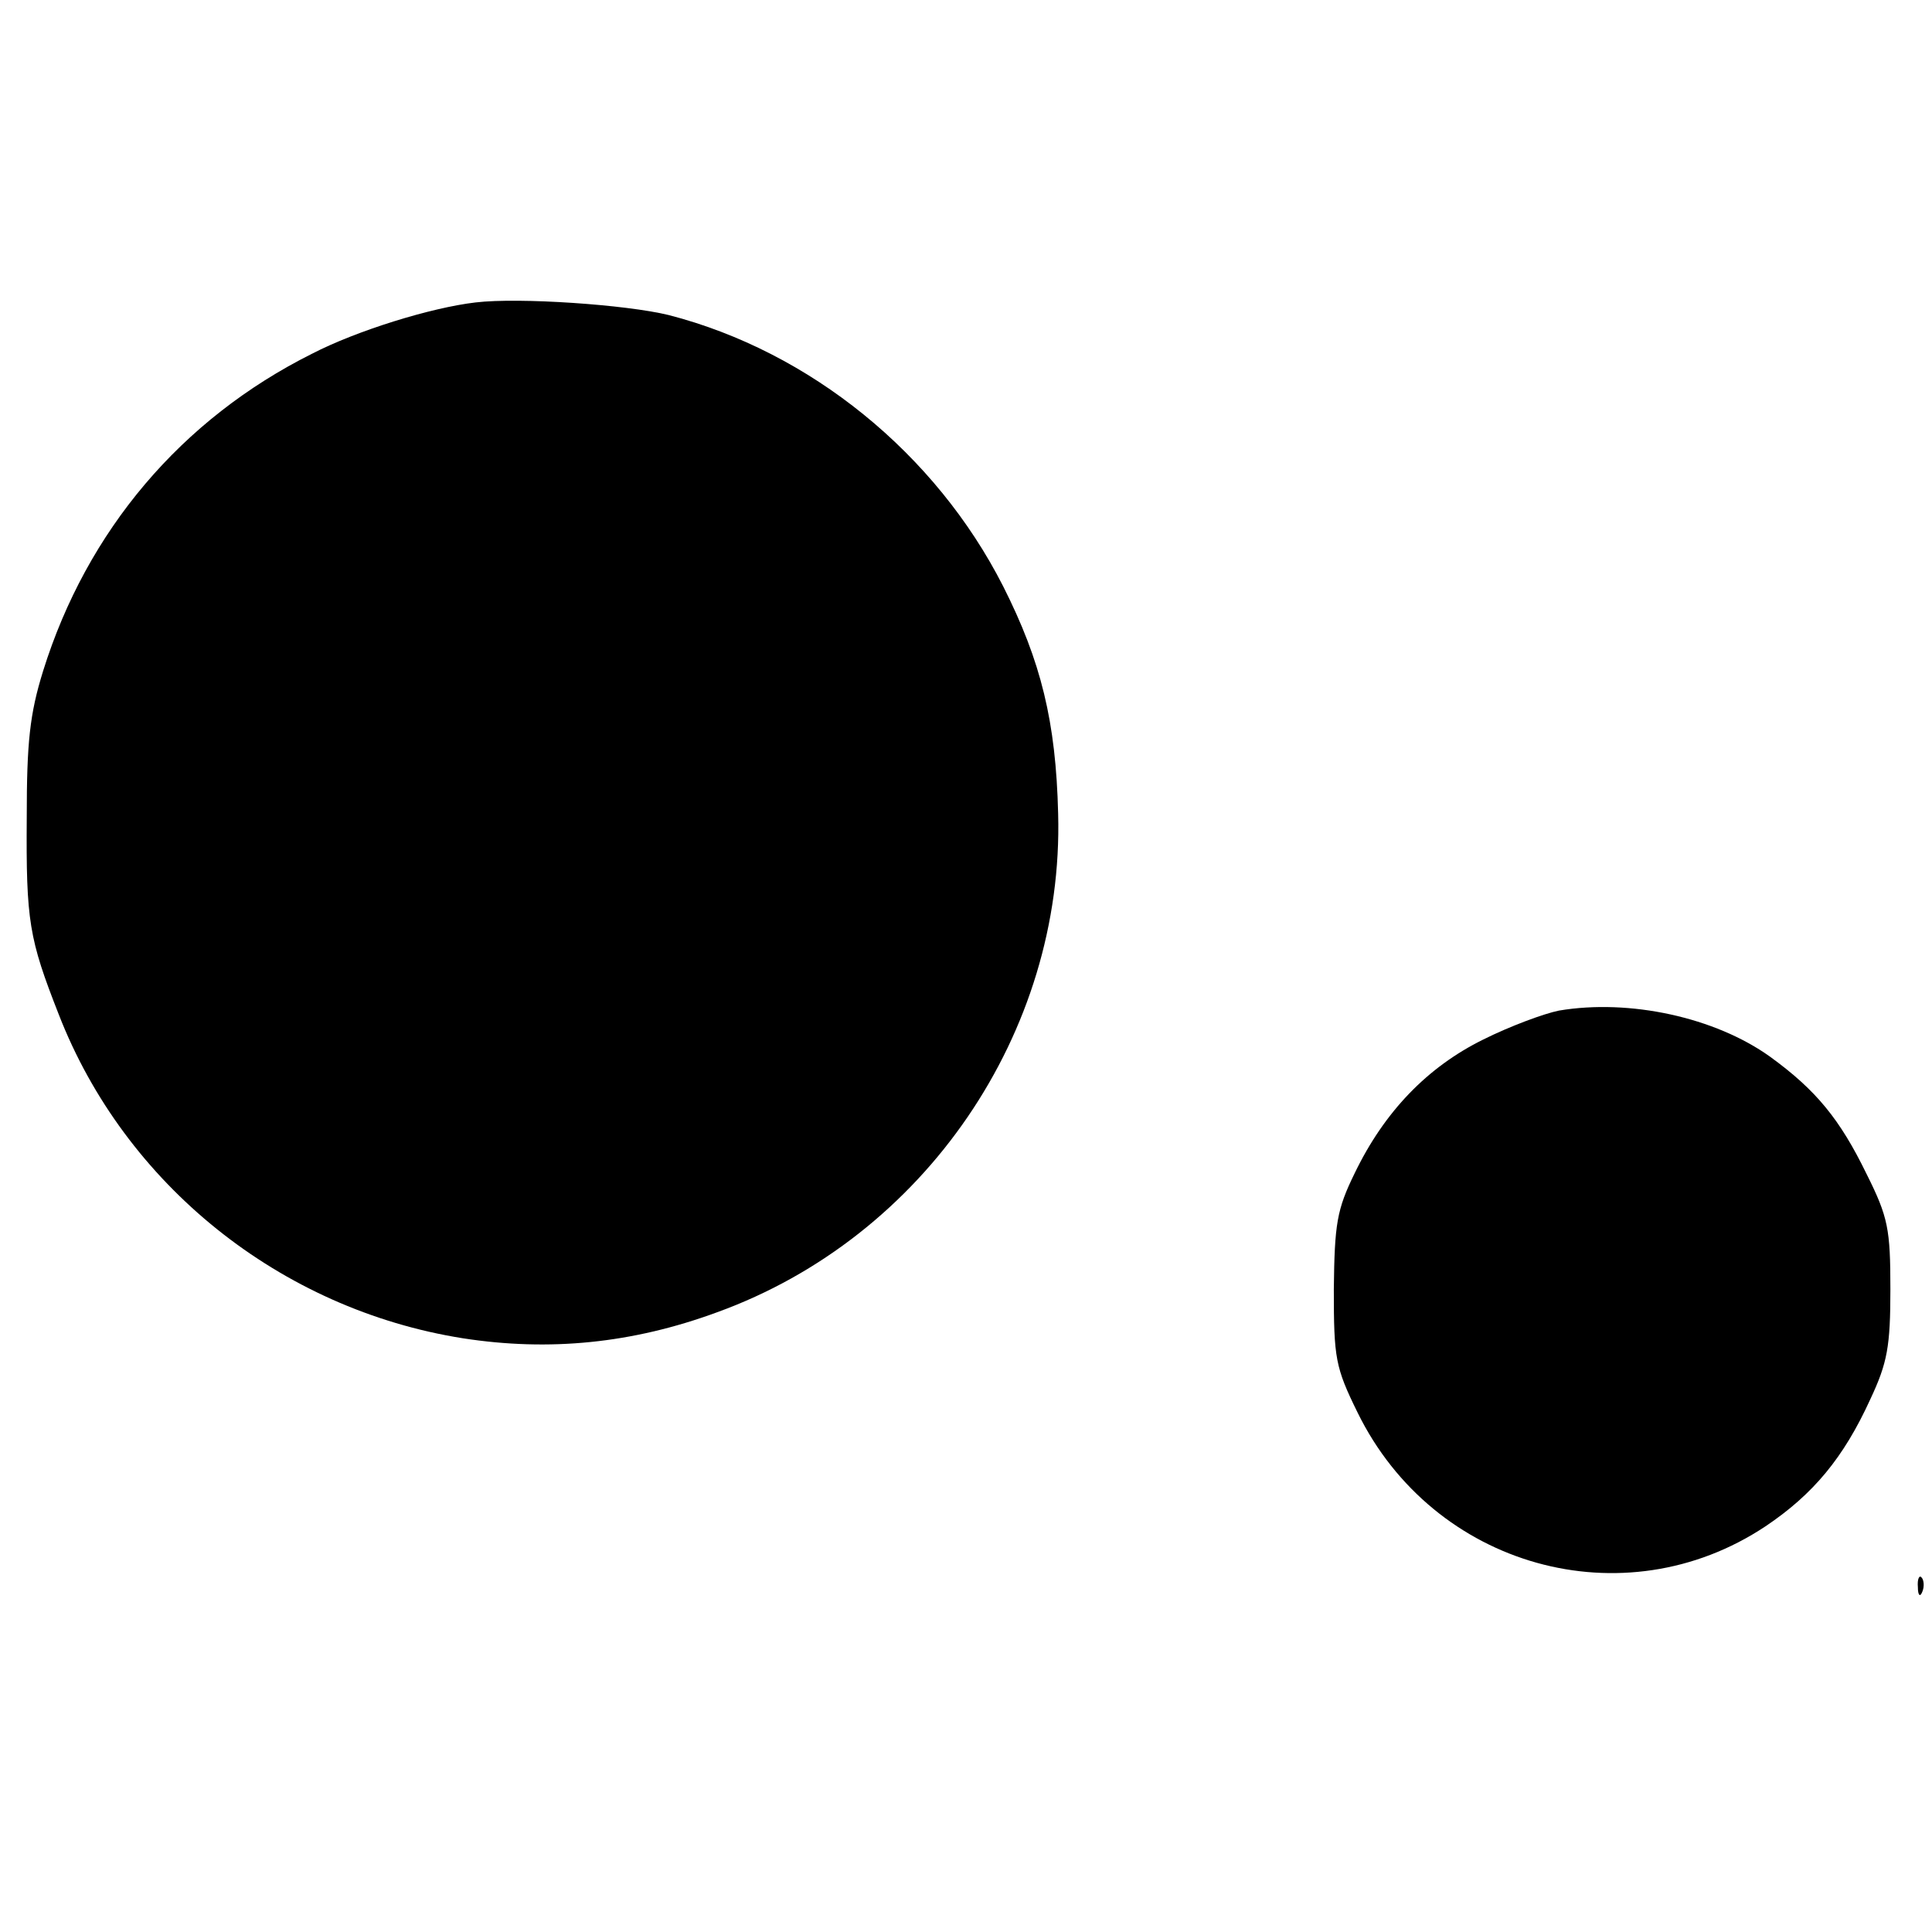
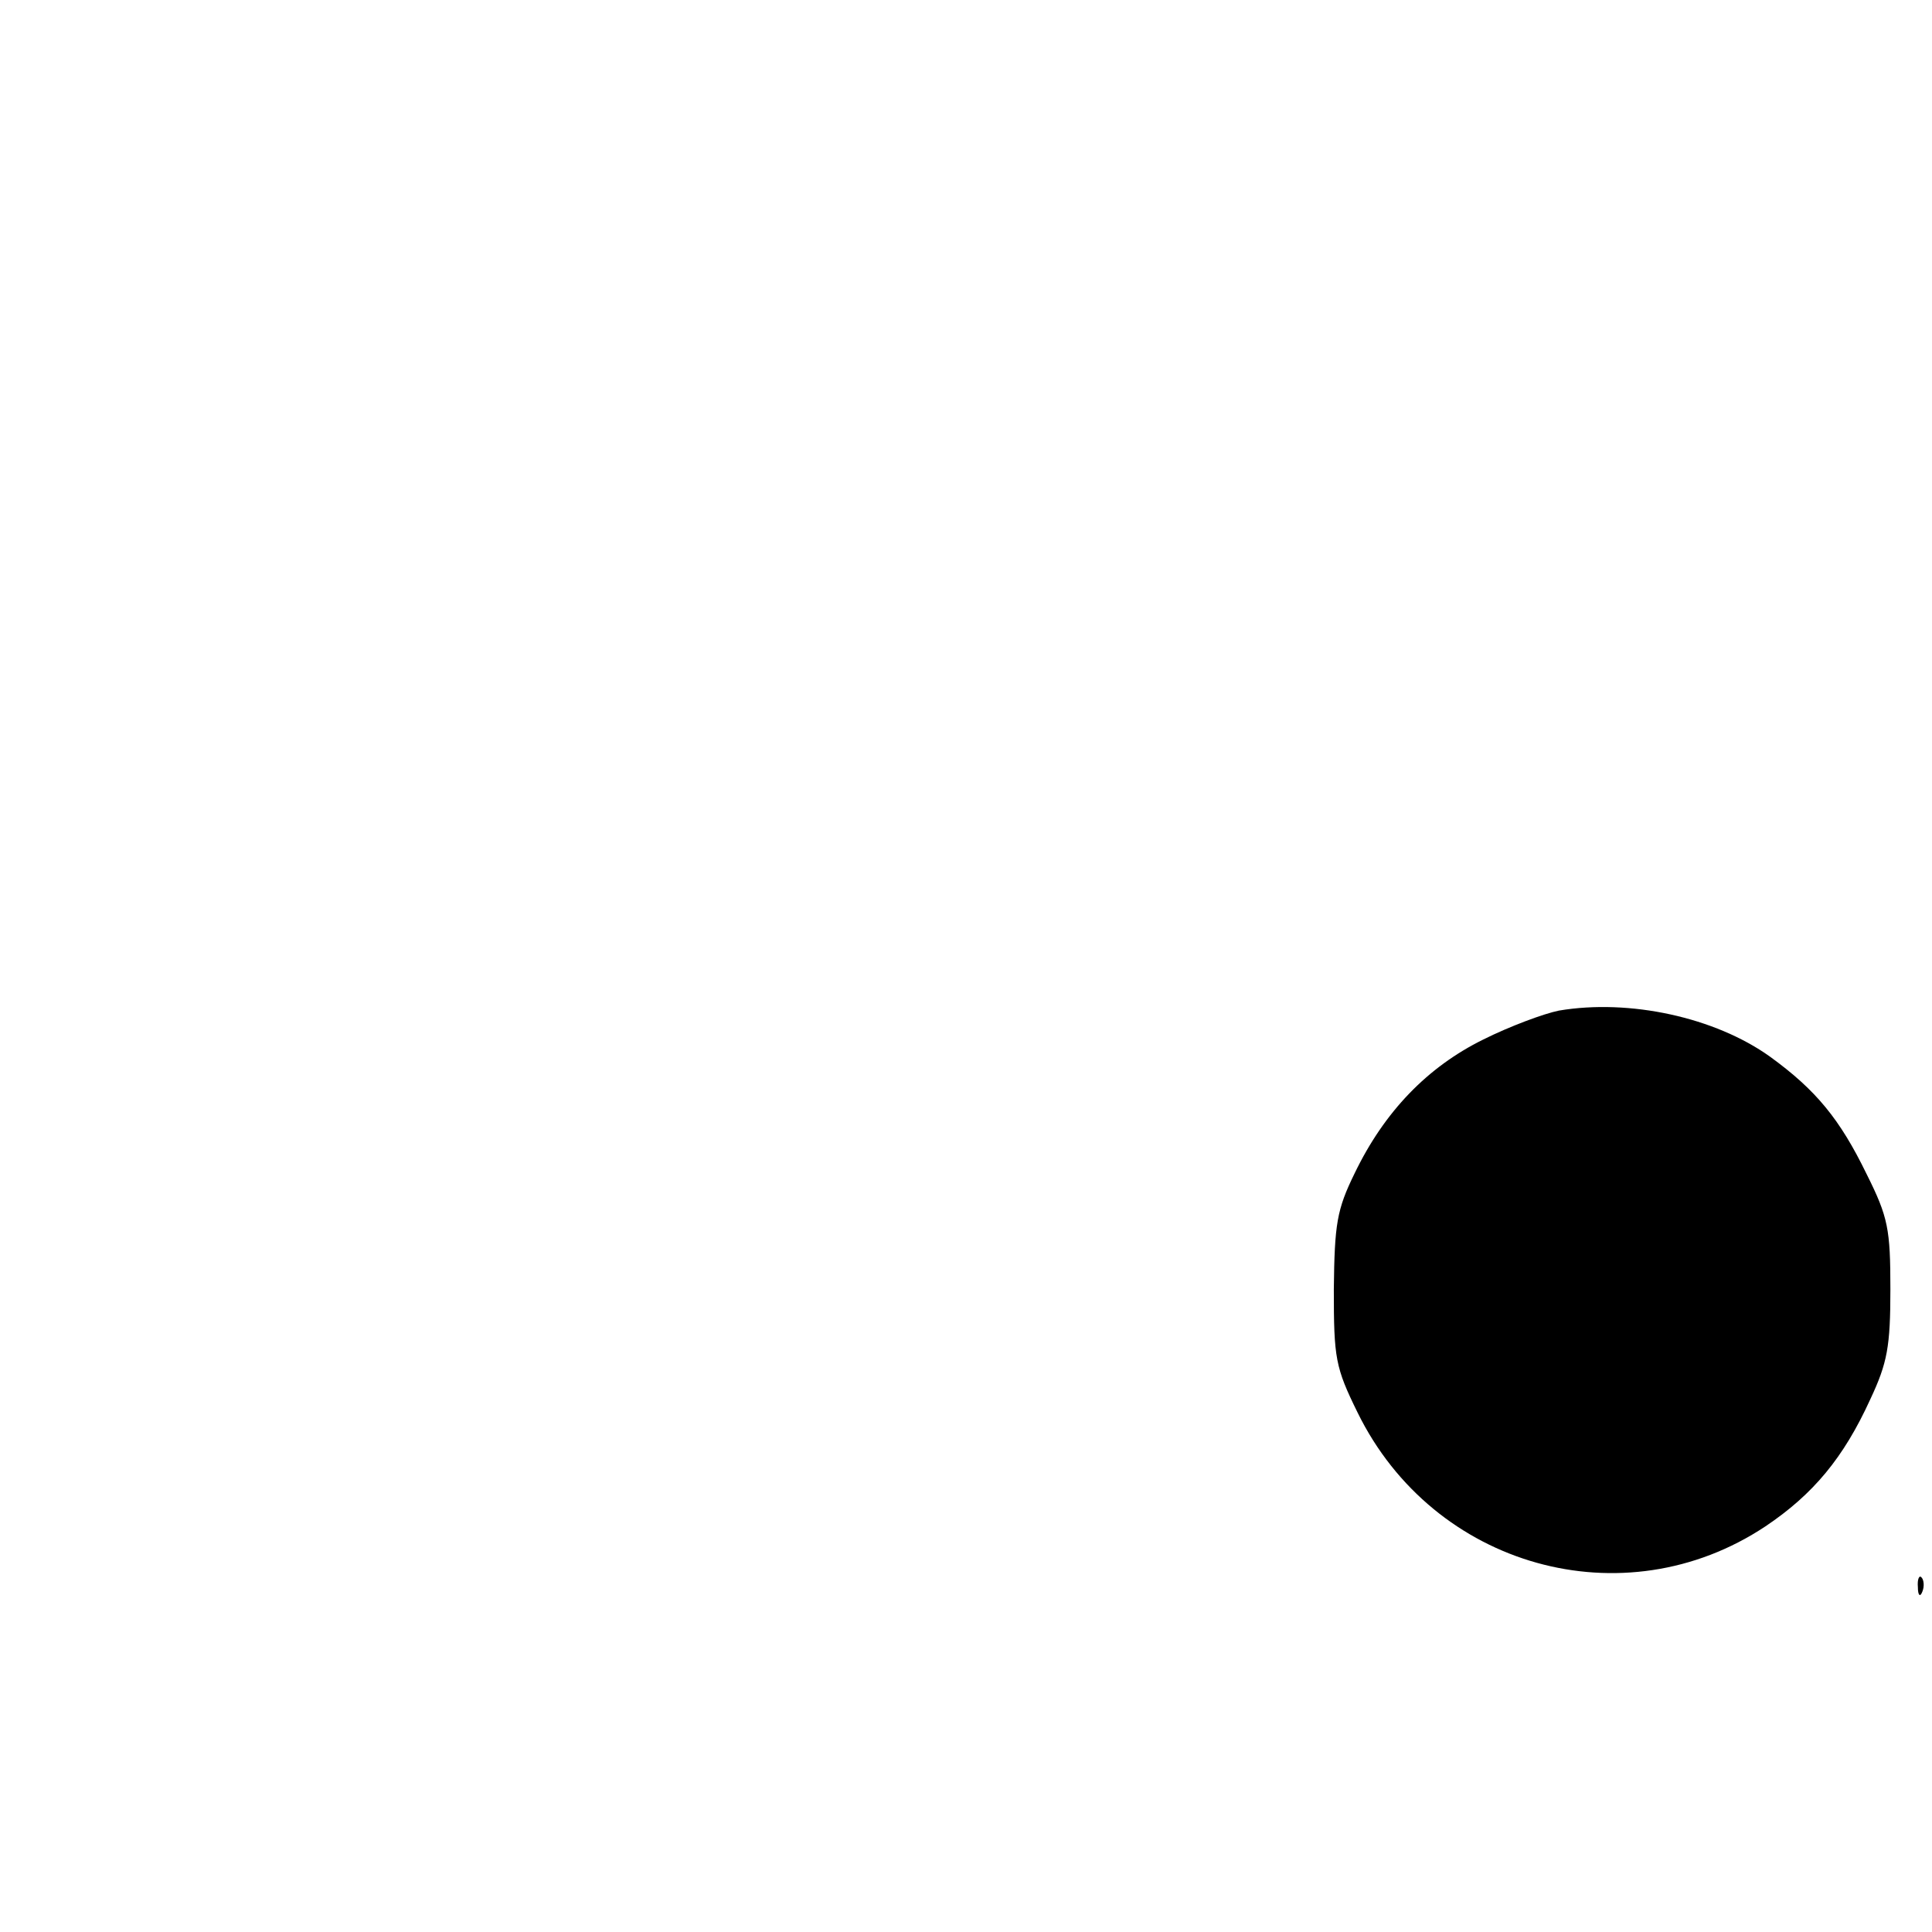
<svg xmlns="http://www.w3.org/2000/svg" version="1.0" width="260pt" height="260pt" viewBox="0 0 260 260" preserveAspectRatio="xMidYMid meet">
  <g transform="translate(0,260) scale(0.1,-0.1)" fill="#000000" stroke="none">
-     <path d="M640 2193 c-60 -7 -160 -38 -220 -69 -176 -88 -303 -238 -362 -427 -18 -58 -22 -96 -22 -197 -1 -140 3 -163 43 -265 89 -229 298 -397 544 -436 116 -18 228 -7 342 35 279 101 467 376 459 671 -3 124 -23 205 -74 306 -91 179 -260 316 -450 365 -57 14 -201 24 -260 17z" />
    <path d="M2098 1240 c-20 -4 -66 -21 -102 -39 -75 -37 -133 -97 -173 -180 -24 -49 -27 -68 -28 -156 0 -93 2 -105 32 -166 102 -208 358 -280 549 -153 64 43 105 92 141 171 23 49 27 71 27 148 0 81 -3 97 -32 155 -36 74 -68 113 -130 158 -74 53 -189 78 -284 62z" />
    <path d="M2581 464 c0 -11 3 -14 6 -6 3 7 2 16 -1 19 -3 4 -6 -2 -5 -13z" />
  </g>
</svg>